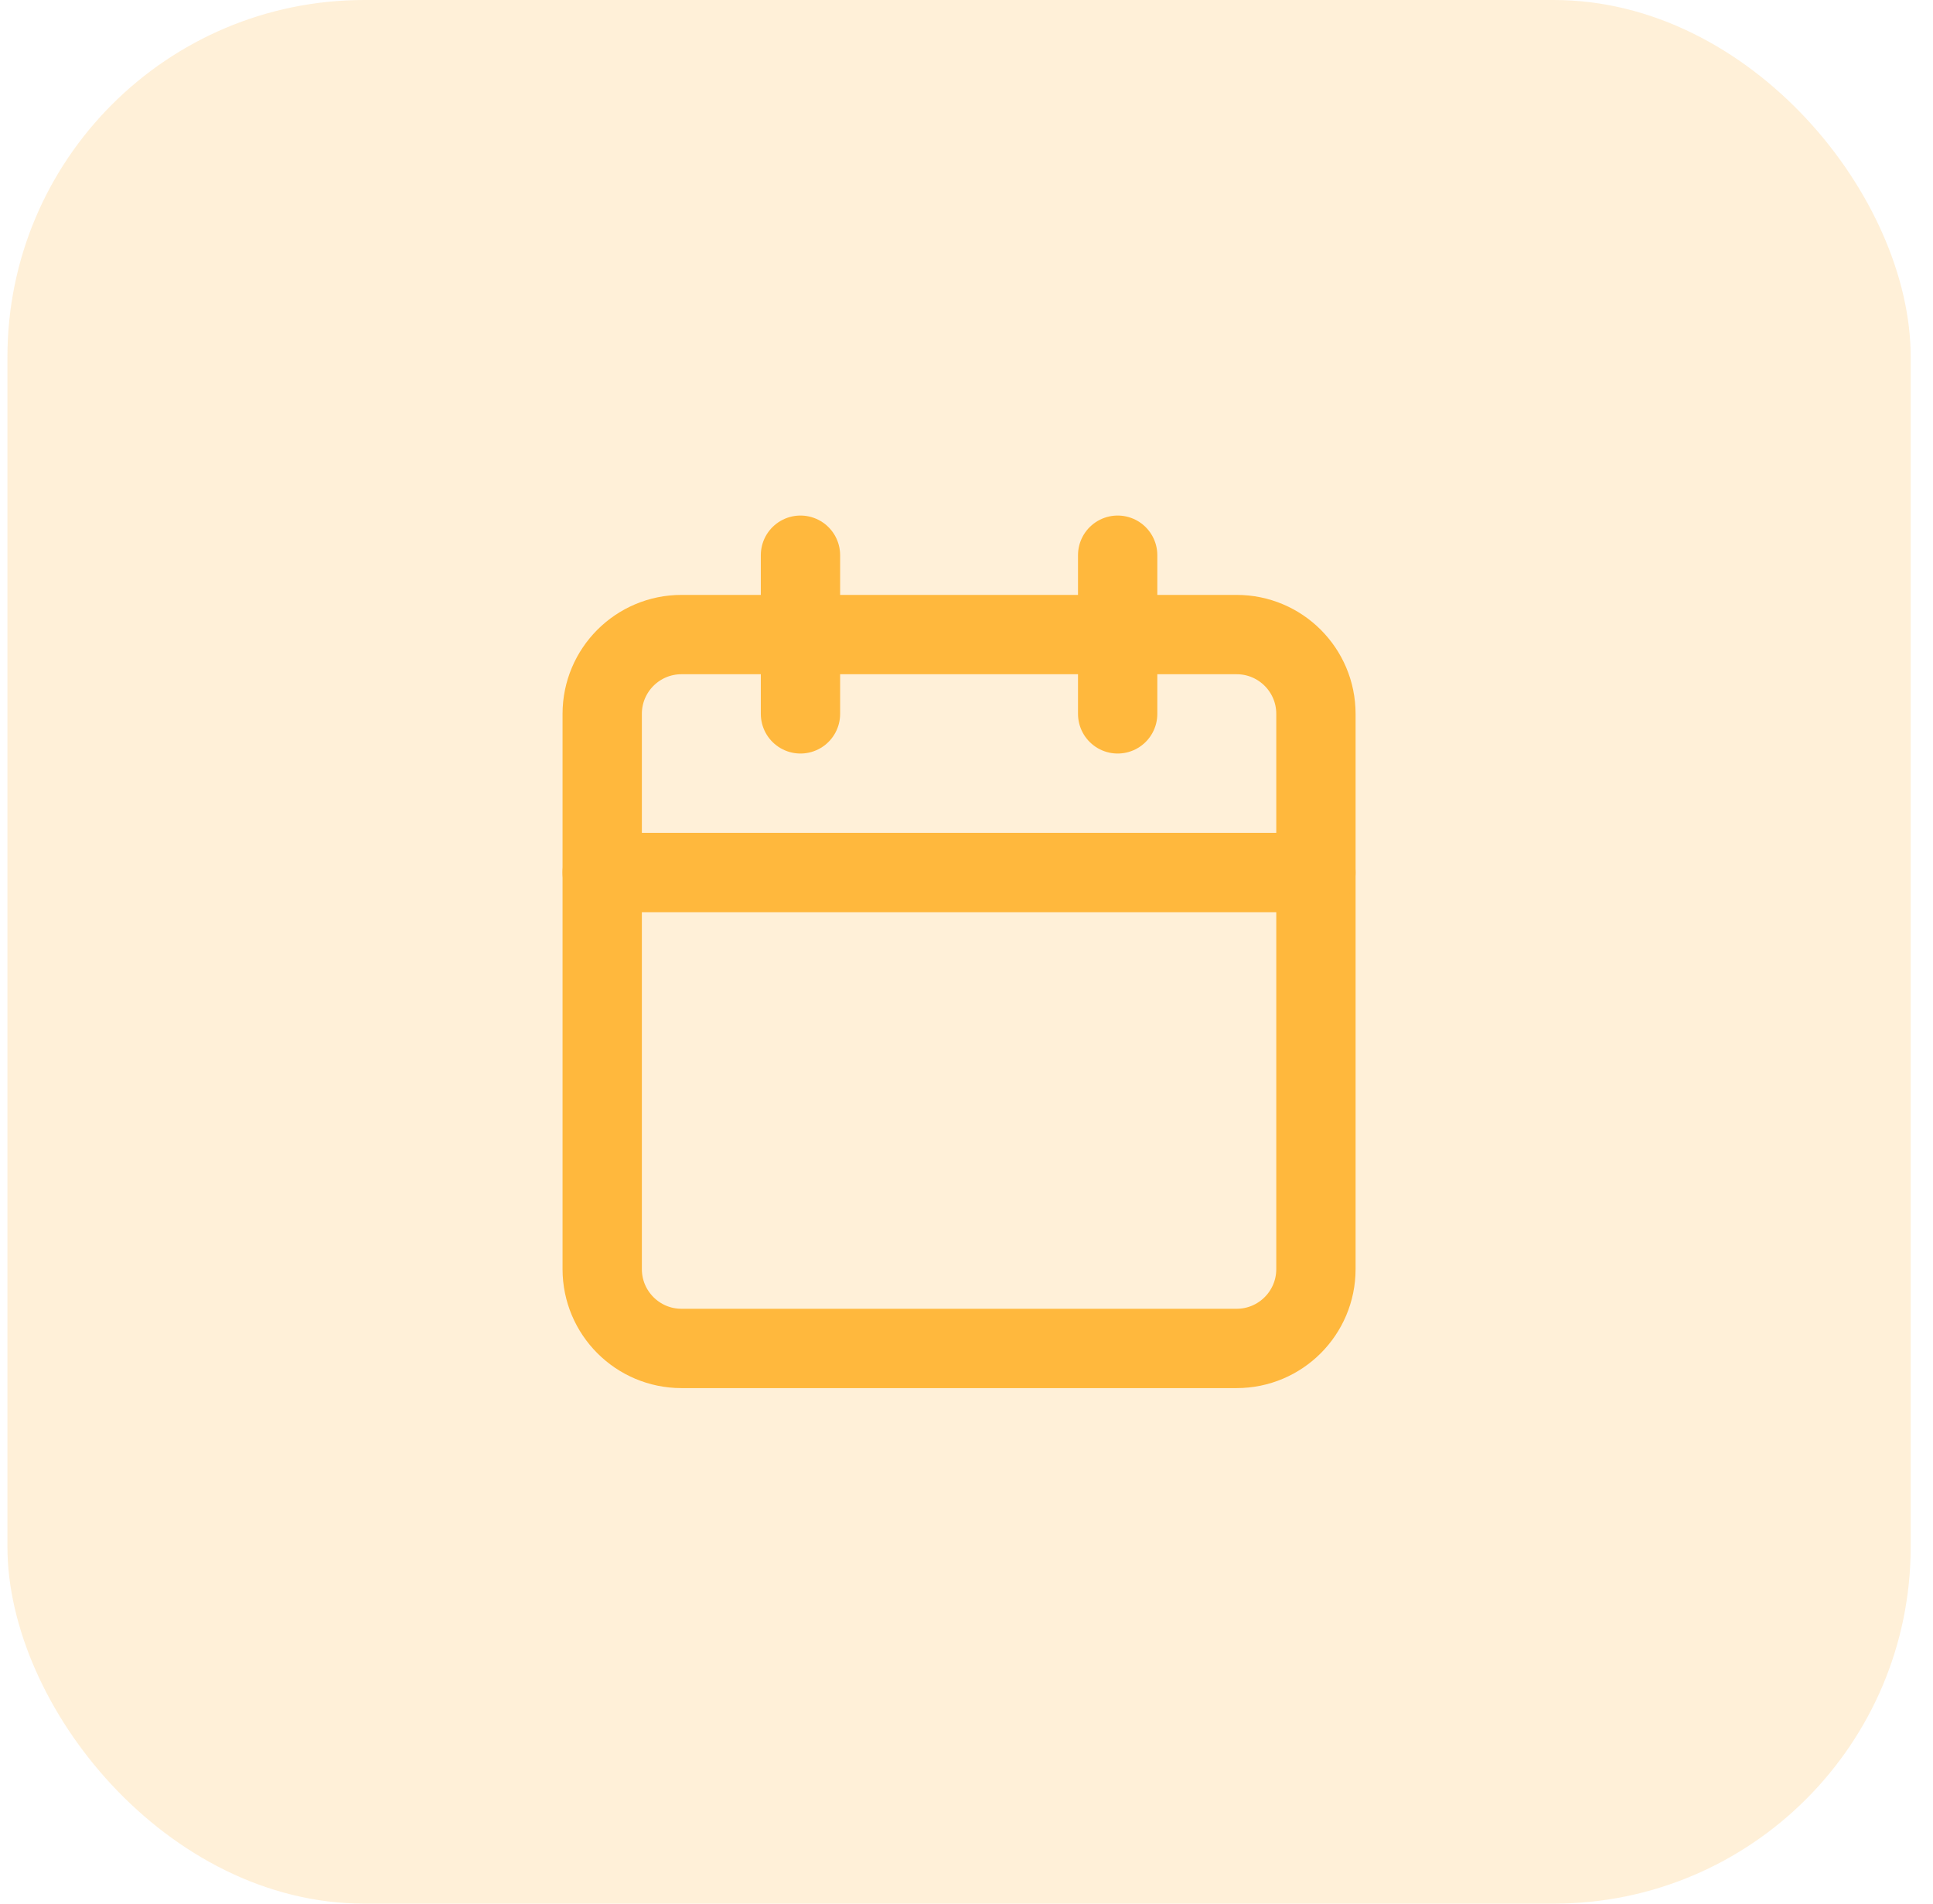
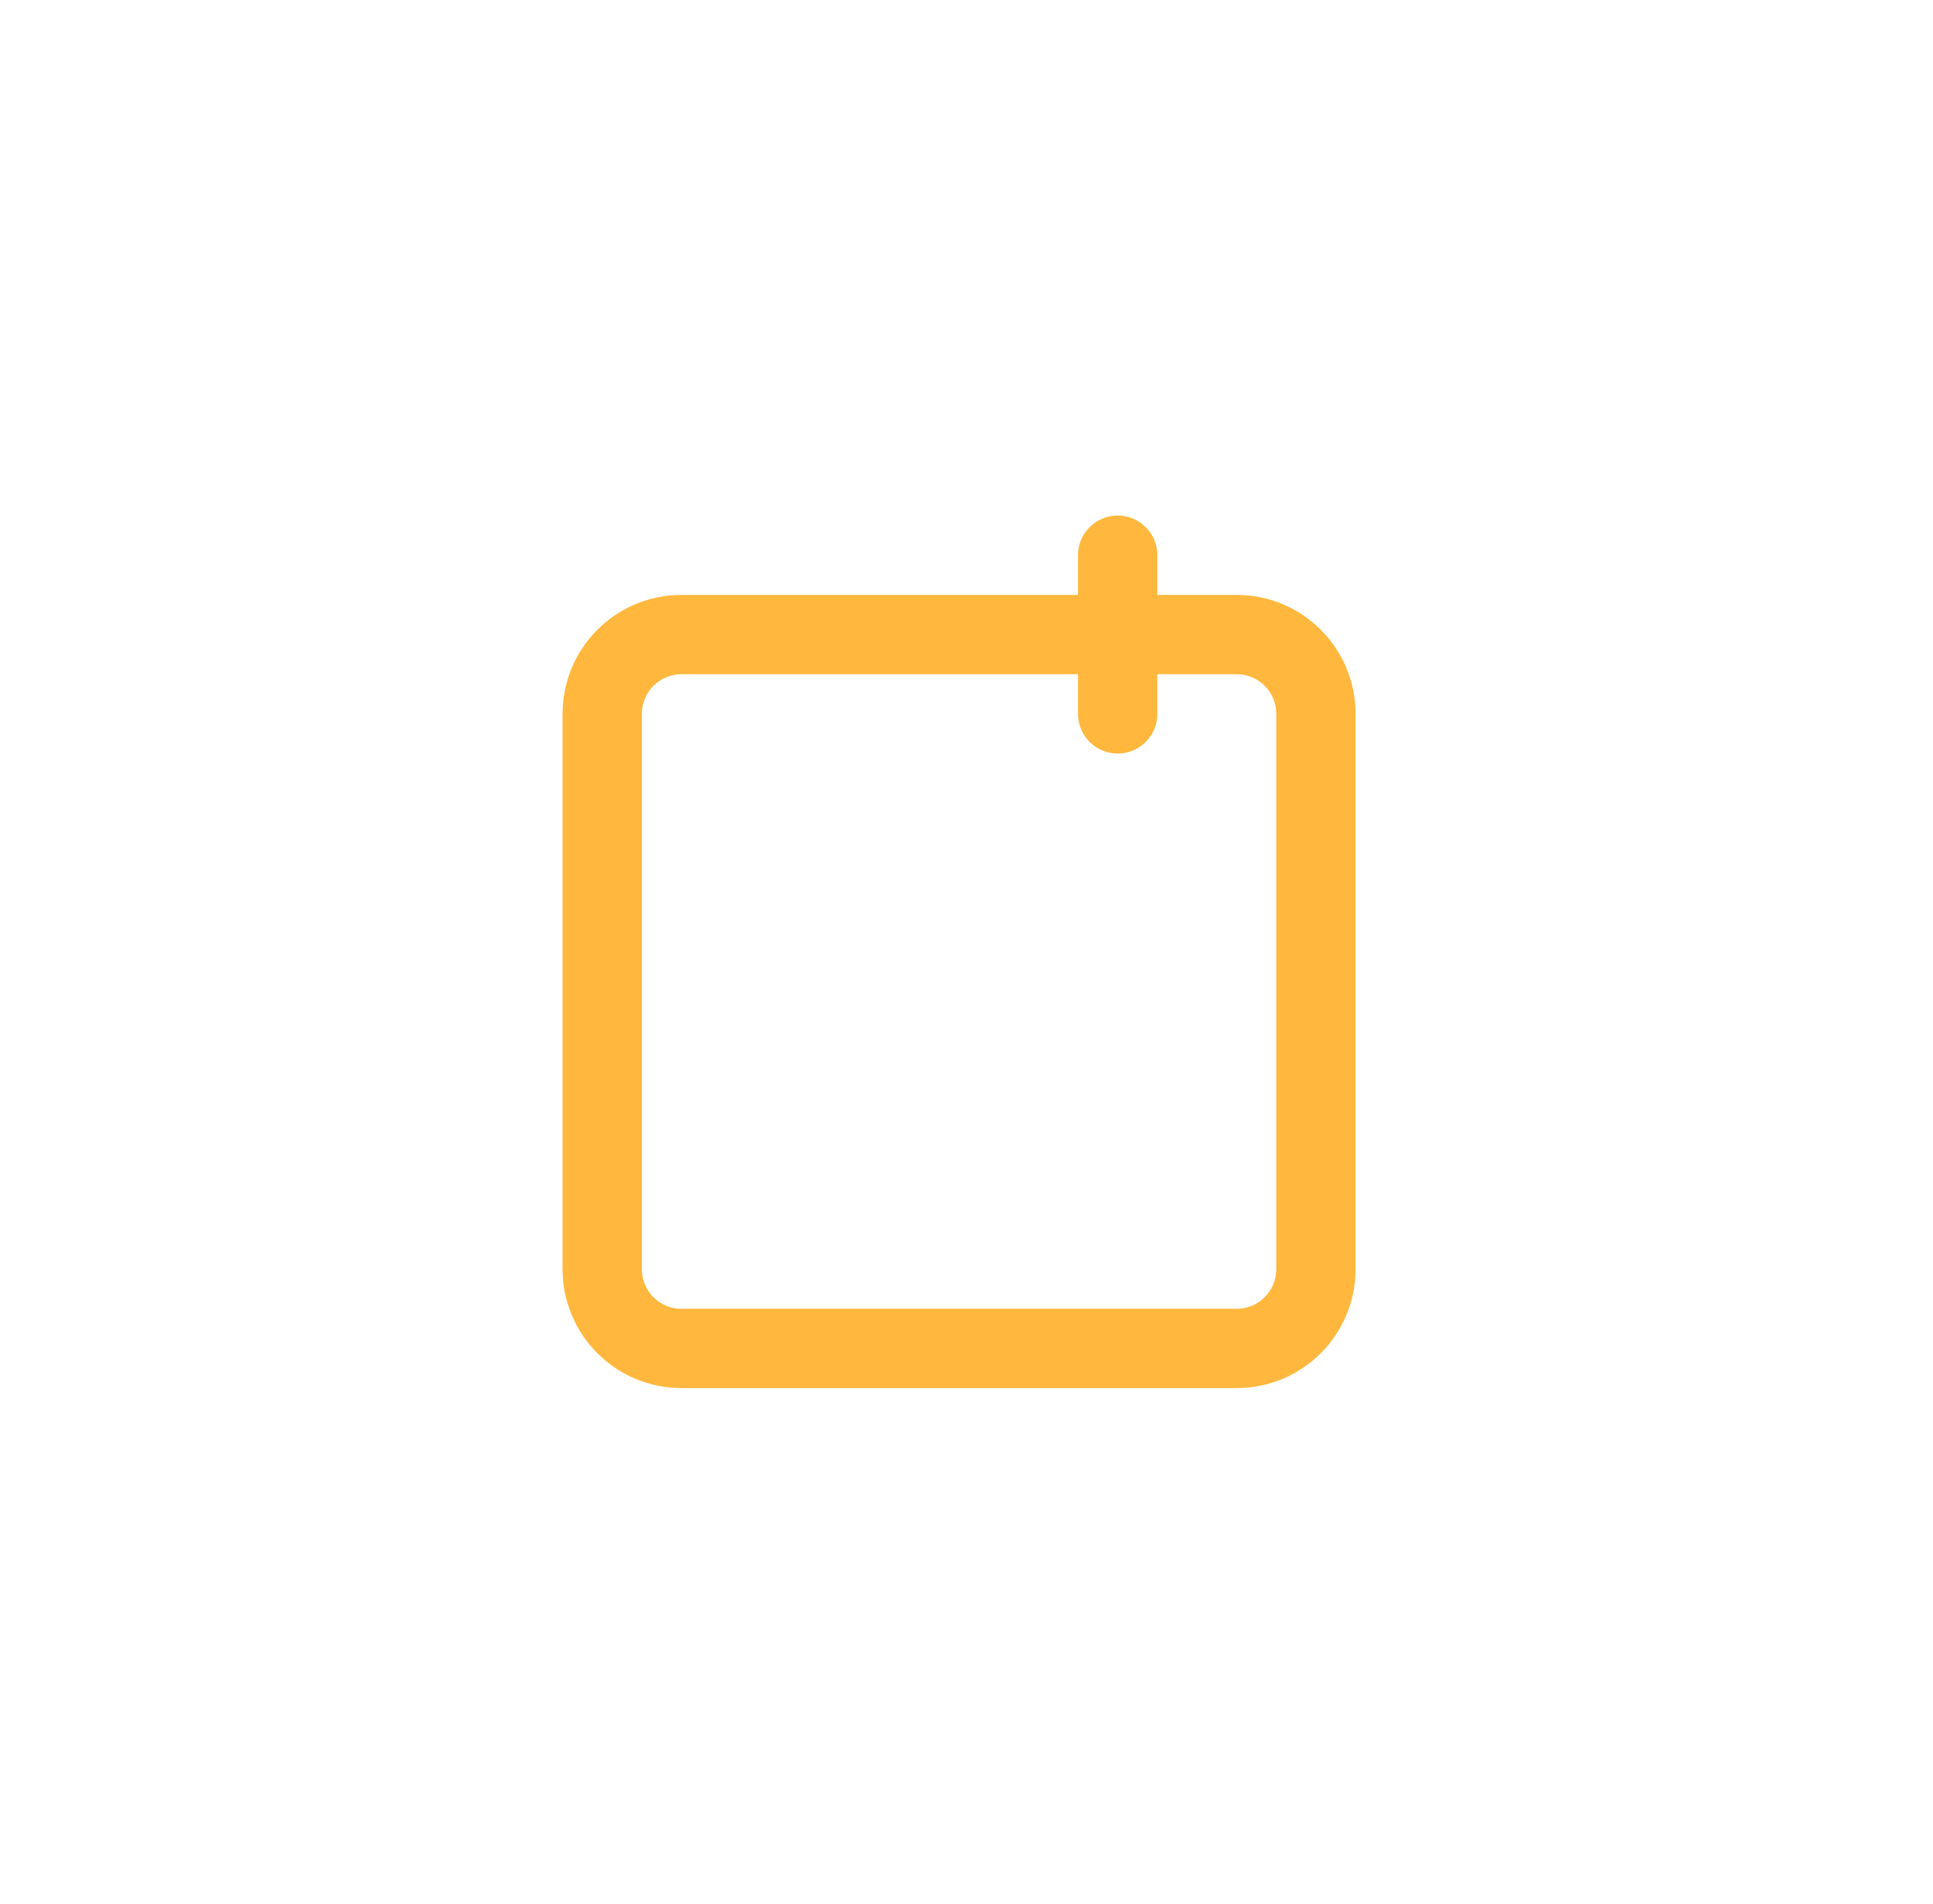
<svg xmlns="http://www.w3.org/2000/svg" width="65" height="64" viewBox="0 0 65 64" fill="none">
-   <rect x="0.25" width="64" height="64" rx="12" fill="#FFB83D" fill-opacity="0.2" />
-   <path d="M26.917 18.666V24" stroke="#FFB83D" stroke-width="2.667" stroke-linecap="round" stroke-linejoin="round" />
  <path d="M37.583 18.666V24" stroke="#FFB83D" stroke-width="2.667" stroke-linecap="round" stroke-linejoin="round" />
  <path d="M41.583 21.334H22.917C21.444 21.334 20.25 22.527 20.25 24V42.667C20.25 44.14 21.444 45.334 22.917 45.334H41.583C43.056 45.334 44.25 44.14 44.25 42.667V24C44.25 22.527 43.056 21.334 41.583 21.334Z" stroke="#FFB83D" stroke-width="2.667" stroke-linecap="round" stroke-linejoin="round" />
-   <path d="M20.25 29.334H44.25" stroke="#FFB83D" stroke-width="2.667" stroke-linecap="round" stroke-linejoin="round" />
</svg>